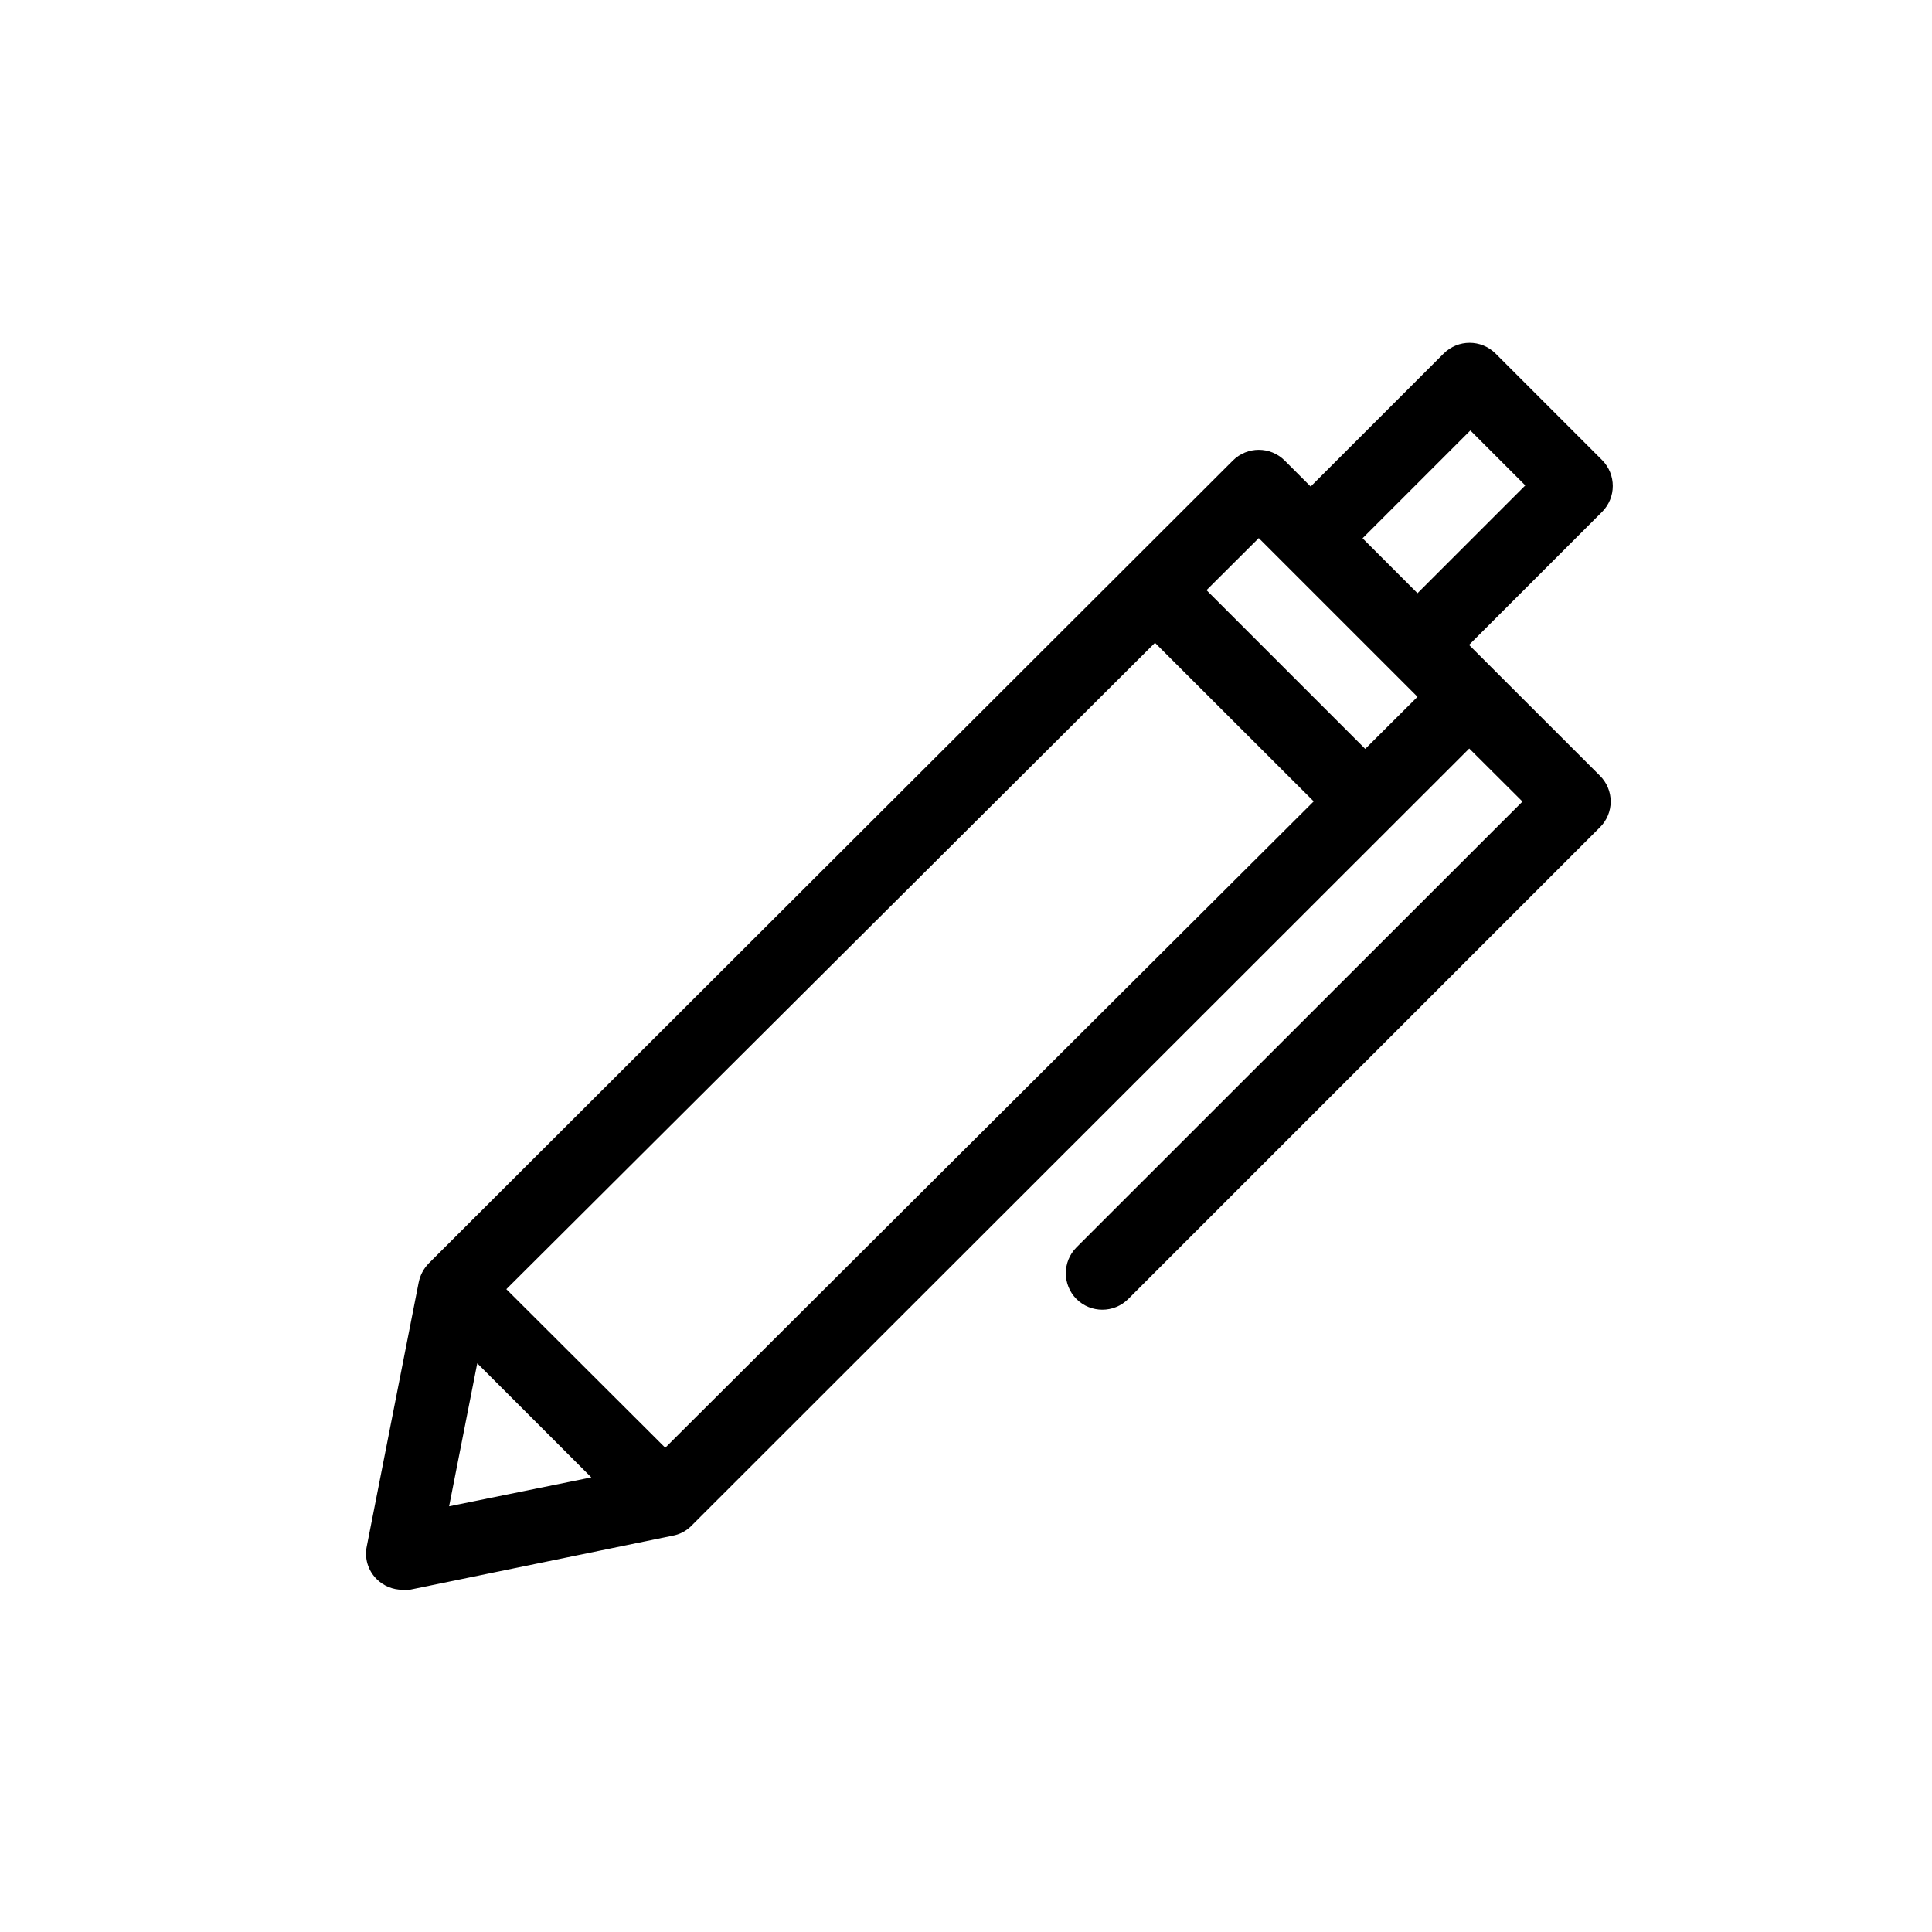
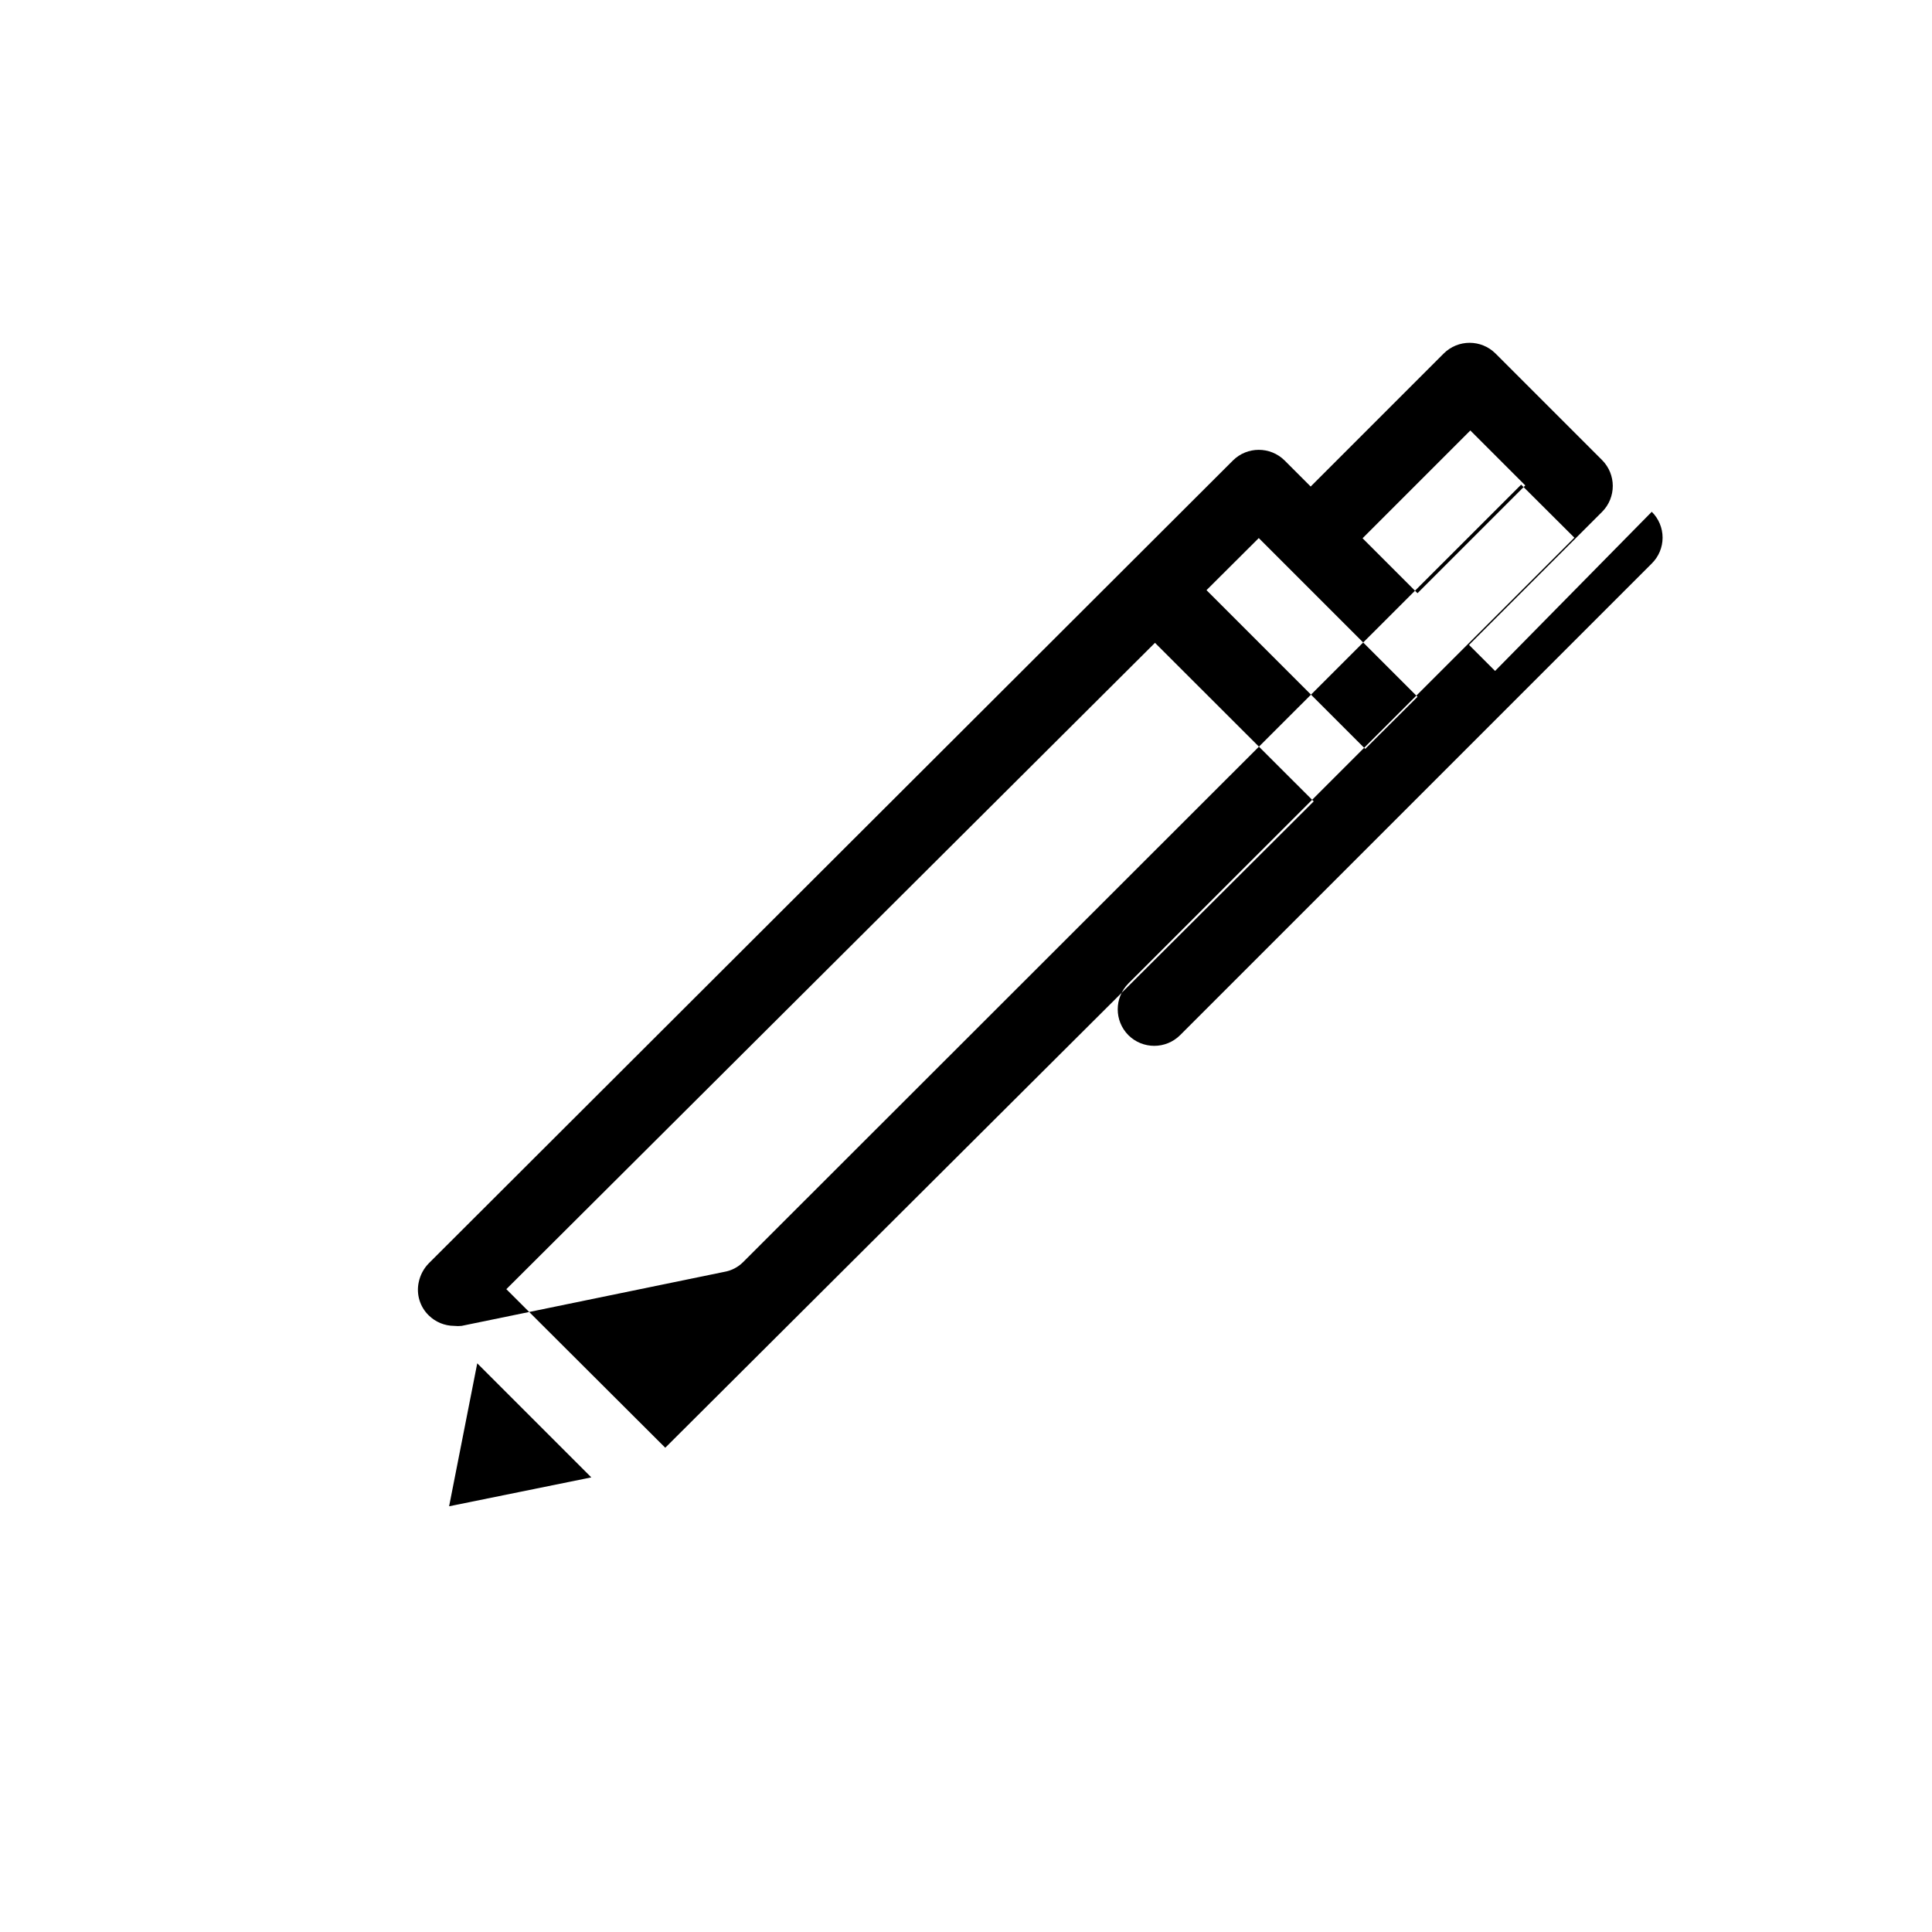
<svg xmlns="http://www.w3.org/2000/svg" fill="#000000" width="800px" height="800px" version="1.1" viewBox="144 144 512 512">
-   <path d="m540.21 321.81-6.902-6.902 35.27-35.27c3.766-3.789 3.766-9.91 0-13.703l-28.266-28.266v0.004c-3.789-3.766-9.91-3.766-13.703 0l-35.266 35.266-6.902-6.902c-3.793-3.766-9.914-3.766-13.703 0l-213.11 212.76c-1.355 1.387-2.281 3.137-2.668 5.039l-13.754 69.93c-0.672 3.16 0.316 6.449 2.617 8.715 1.809 1.801 4.254 2.816 6.801 2.82 0.656 0.074 1.312 0.074 1.965 0l69.574-14.309h0.004c1.91-0.324 3.676-1.238 5.039-2.617l206.16-206.01 14.105 14.055-118.19 118.14c-3.766 3.793-3.766 9.91 0 13.703 3.793 3.766 9.914 3.766 13.703 0l125-125c1.832-1.809 2.867-4.273 2.867-6.852 0-2.574-1.035-5.043-2.867-6.852zm-6.551-63.73 14.559 14.559-28.566 28.566-14.555-14.562zm-270.64 285.1 7.457-37.887 30.23 30.23zm57.281-15.516-42.117-42.02 171.9-171.29 42.066 42.02zm185.5-185.2-42.066-42.066 13.855-13.805 42.066 42.066z" />
+   <path d="m540.21 321.81-6.902-6.902 35.27-35.27c3.766-3.789 3.766-9.91 0-13.703l-28.266-28.266v0.004c-3.789-3.766-9.91-3.766-13.703 0l-35.266 35.266-6.902-6.902c-3.793-3.766-9.914-3.766-13.703 0l-213.11 212.76c-1.355 1.387-2.281 3.137-2.668 5.039c-0.672 3.16 0.316 6.449 2.617 8.715 1.809 1.801 4.254 2.816 6.801 2.82 0.656 0.074 1.312 0.074 1.965 0l69.574-14.309h0.004c1.91-0.324 3.676-1.238 5.039-2.617l206.16-206.01 14.105 14.055-118.19 118.14c-3.766 3.793-3.766 9.91 0 13.703 3.793 3.766 9.914 3.766 13.703 0l125-125c1.832-1.809 2.867-4.273 2.867-6.852 0-2.574-1.035-5.043-2.867-6.852zm-6.551-63.73 14.559 14.559-28.566 28.566-14.555-14.562zm-270.64 285.1 7.457-37.887 30.23 30.23zm57.281-15.516-42.117-42.02 171.9-171.29 42.066 42.02zm185.5-185.2-42.066-42.066 13.855-13.805 42.066 42.066z" />
</svg>